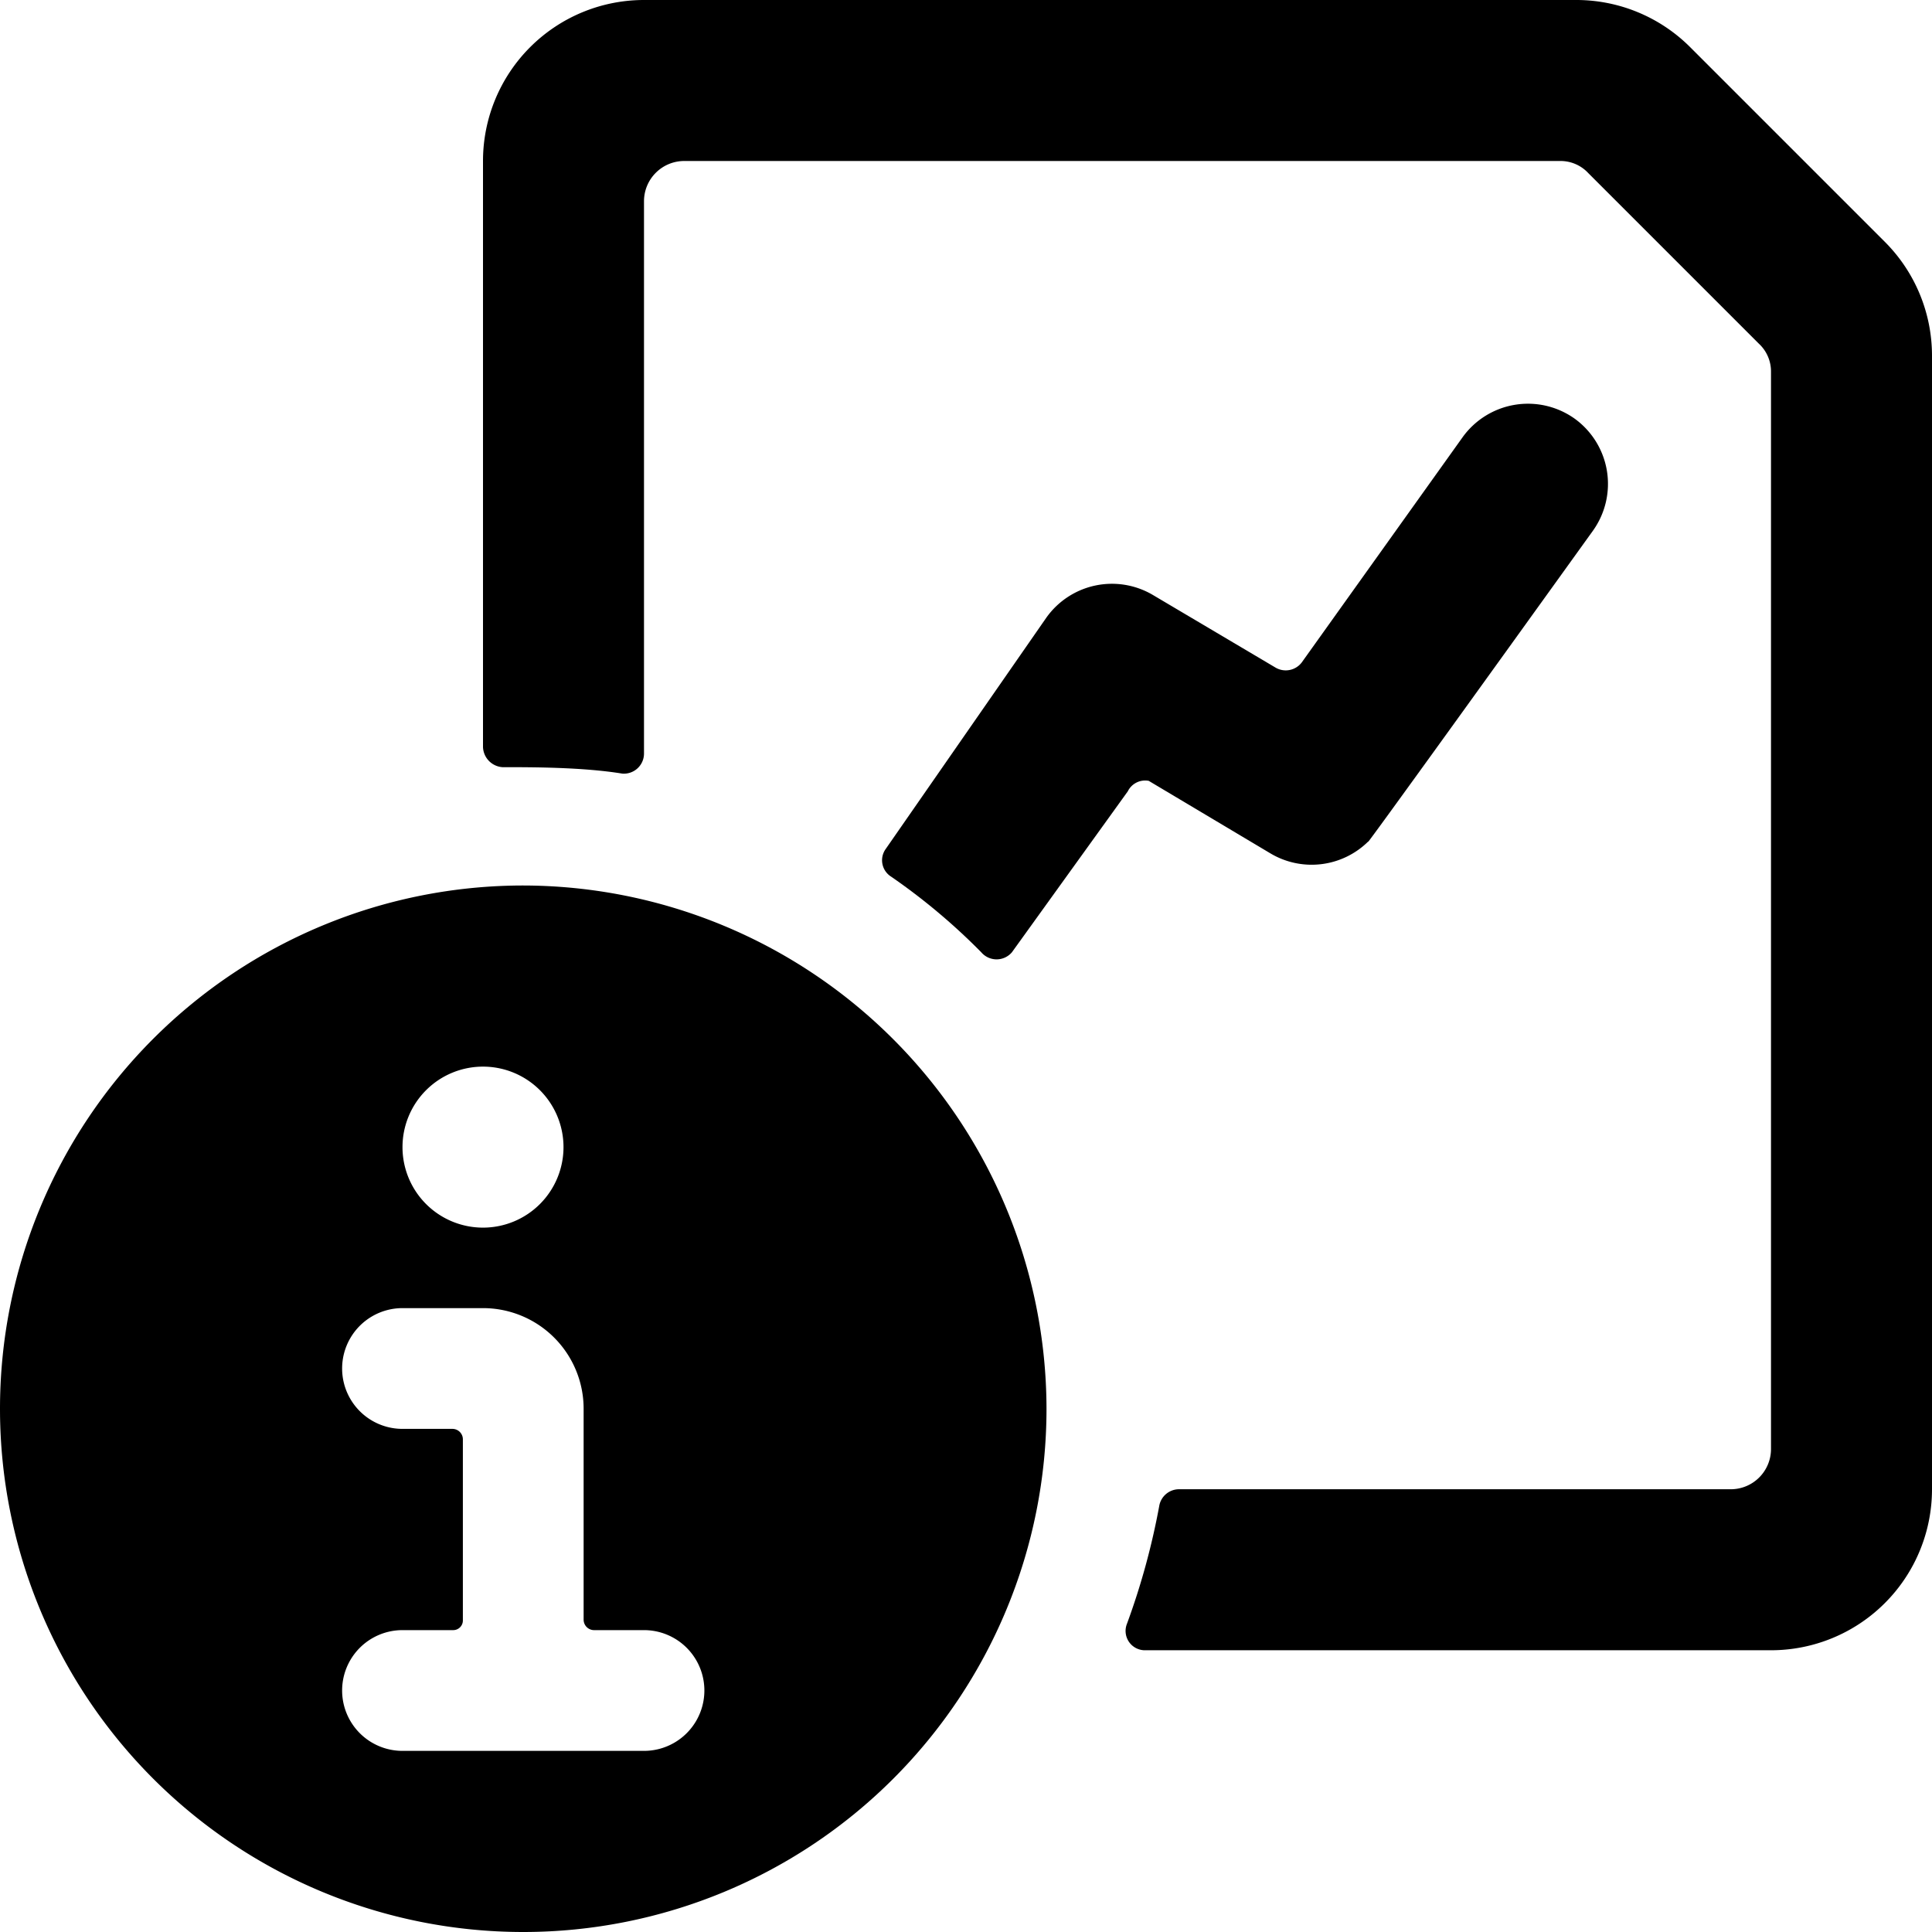
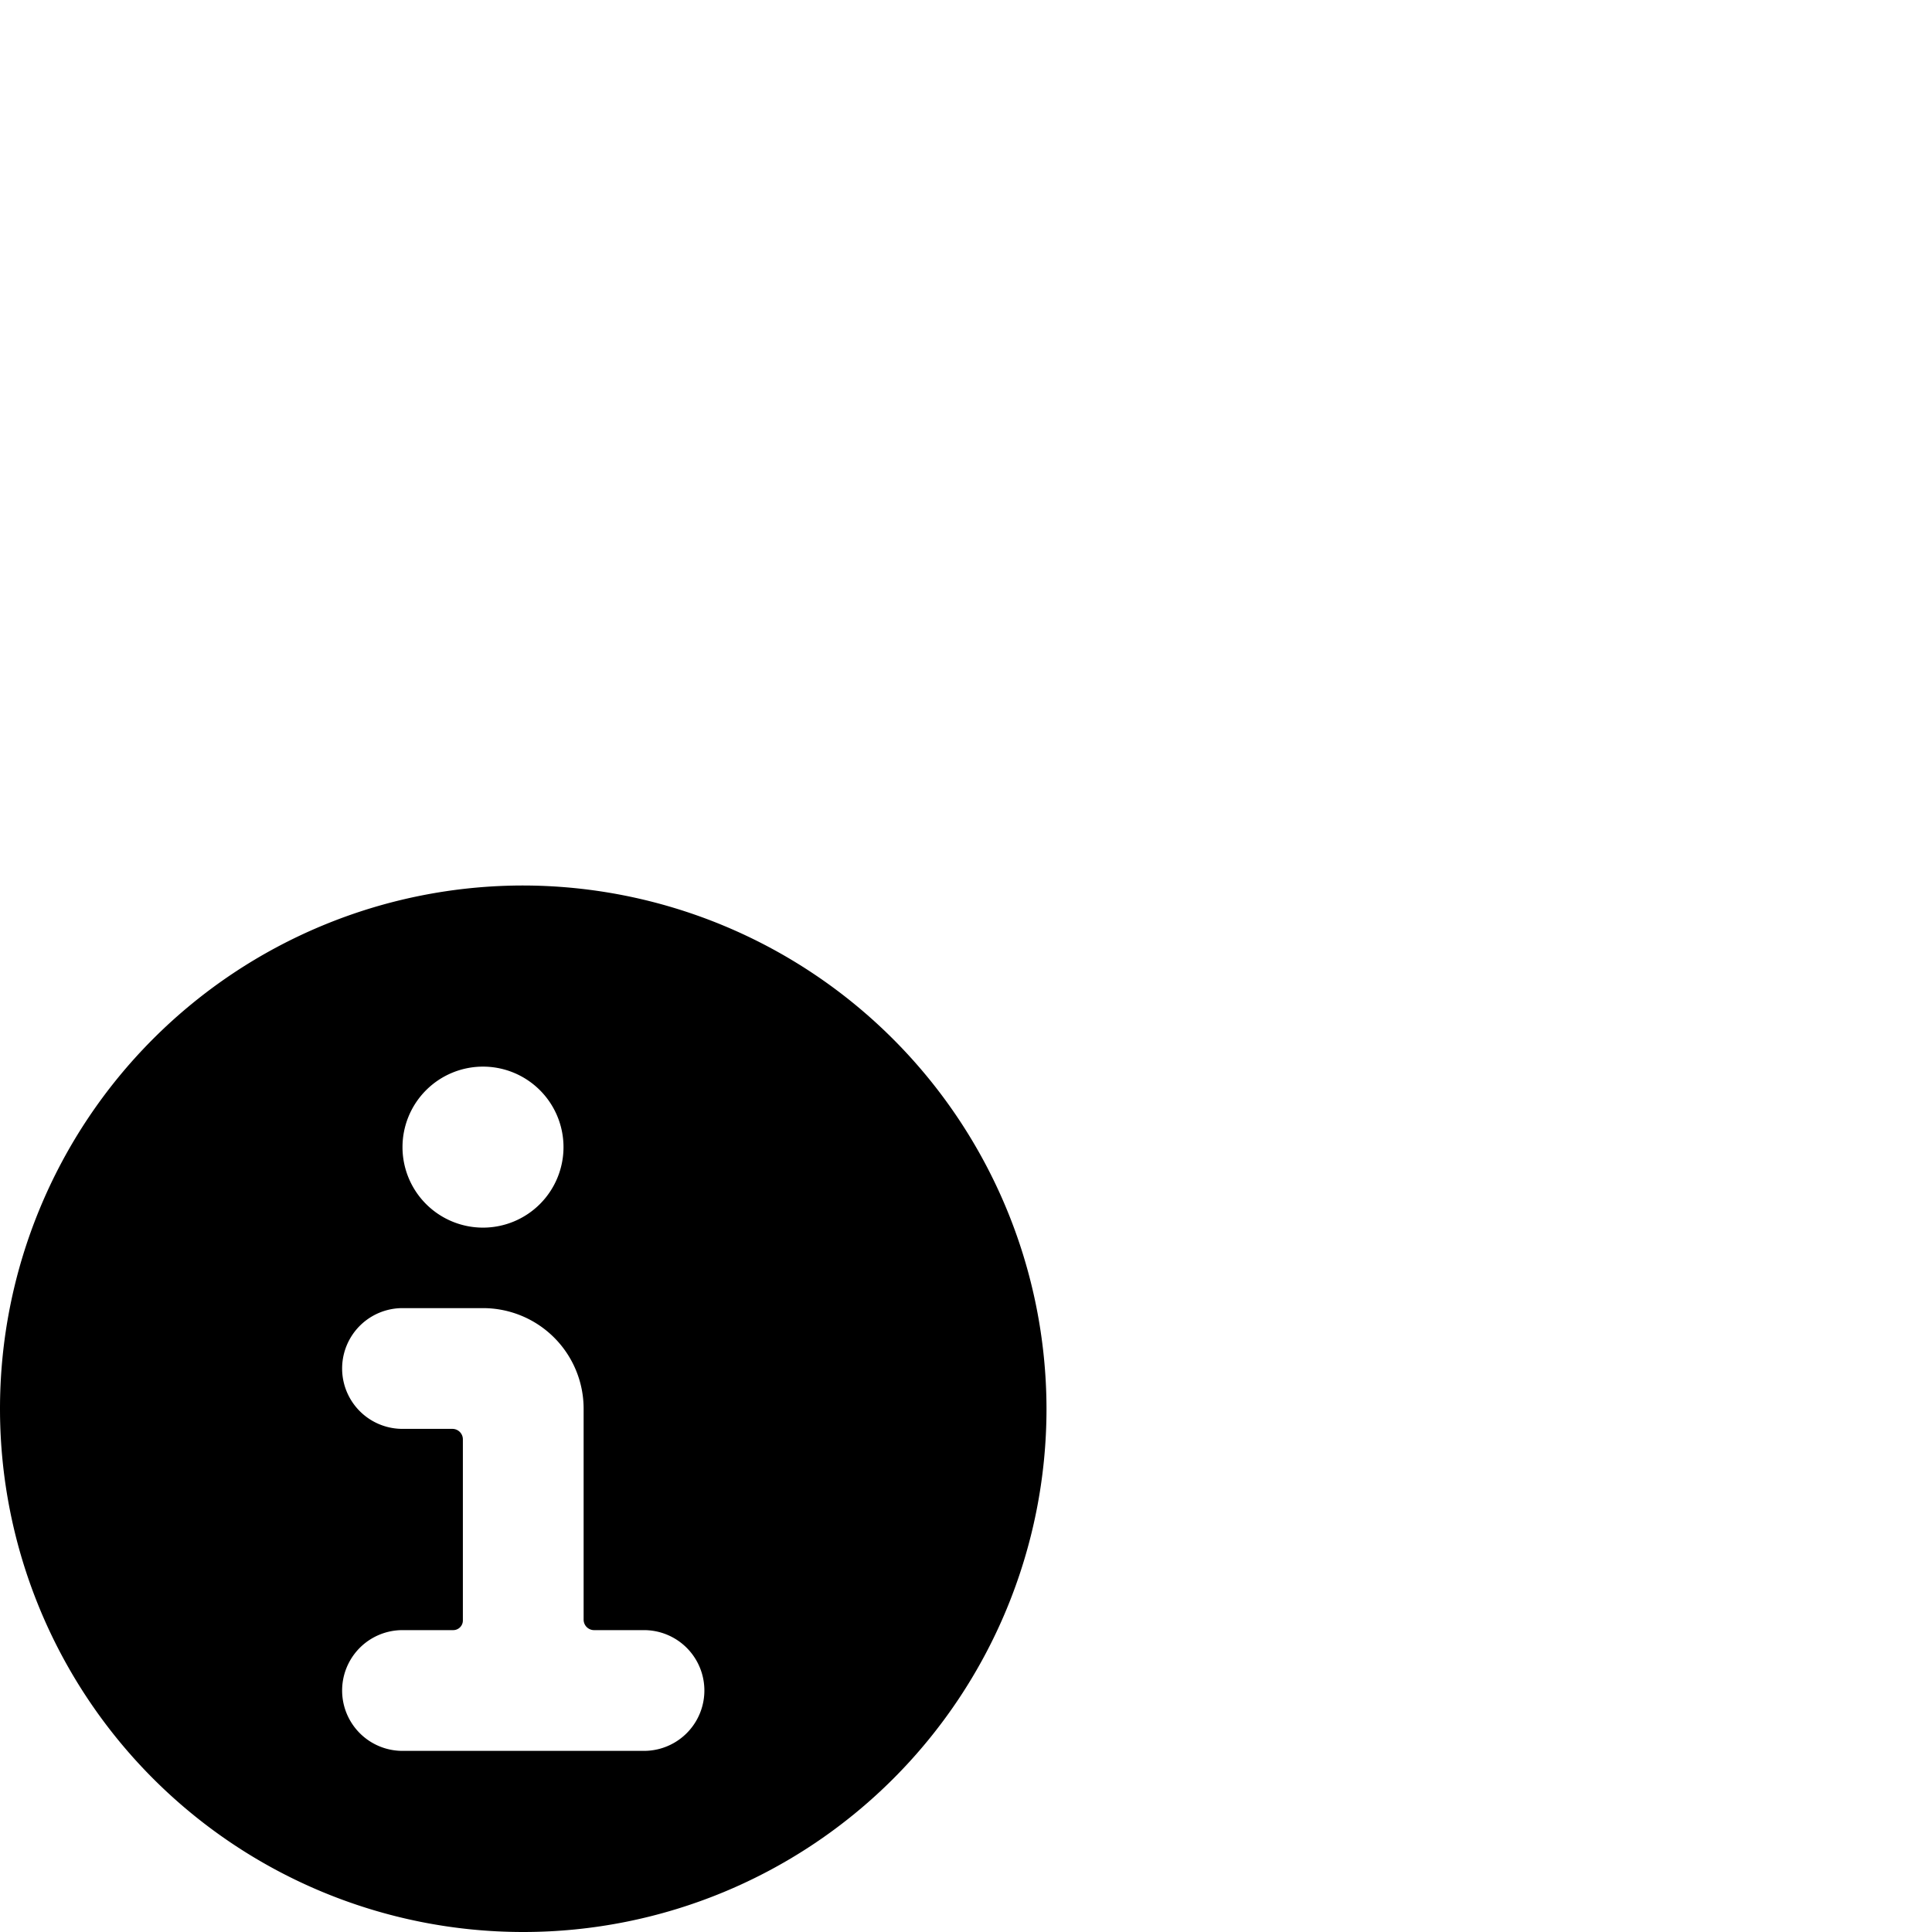
<svg xmlns="http://www.w3.org/2000/svg" viewBox="0 0 24 24">
  <g>
-     <path d="M21 0.59A2 2 0 0 0 19.59 0H8a2 2 0 0 0 -2 2v7.28a0.26 0.26 0 0 0 0.24 0.25c0.37 0 1 0 1.49 0.08A0.25 0.25 0 0 0 8 9.36V2.5a0.5 0.5 0 0 1 0.5 -0.5h10.88a0.47 0.47 0 0 1 0.35 0.15l2.12 2.12a0.47 0.47 0 0 1 0.15 0.35V18a0.5 0.5 0 0 1 -0.5 0.5h-6.86a0.25 0.25 0 0 0 -0.24 0.21 8.9 8.9 0 0 1 -0.4 1.46 0.24 0.24 0 0 0 0.23 0.33H22a2 2 0 0 0 2 -2V4.42A2 2 0 0 0 23.41 3Z" fill="#000000" stroke-width="1" />
-     <path d="m14.27 9.7 1.51 0.9a1 1 0 0 0 1.22 -0.15s-0.28 0.41 2.79 -3.86a1 1 0 0 0 -0.23 -1.39 1 1 0 0 0 -1.39 0.23l-2 2.8a0.25 0.25 0 0 1 -0.33 0.06l-1.52 -0.9a1 1 0 0 0 -1.32 0.28l-2 2.88a0.24 0.24 0 0 0 0.07 0.34 7.75 7.75 0 0 1 1.12 0.94 0.25 0.25 0 0 0 0.38 0l1.44 -2a0.24 0.24 0 0 1 0.26 -0.13Z" fill="#000000" stroke-width="1" />
    <path d="M6.5 11a6.5 6.5 0 1 0 6.5 6.5A6.51 6.51 0 0 0 6.5 11ZM6 13.25a1 1 0 1 1 -1 1 1 1 0 0 1 1 -1Zm2 8.5H5a0.75 0.75 0 0 1 0 -1.5h0.63a0.12 0.12 0 0 0 0.12 -0.12v-2.25a0.13 0.13 0 0 0 -0.13 -0.13H5a0.75 0.75 0 0 1 0 -1.5h1a1.25 1.25 0 0 1 1.25 1.25v2.62a0.13 0.13 0 0 0 0.13 0.13H8a0.75 0.75 0 0 1 0 1.5Z" fill="#000000" stroke-width="1" />
  </g>
</svg>